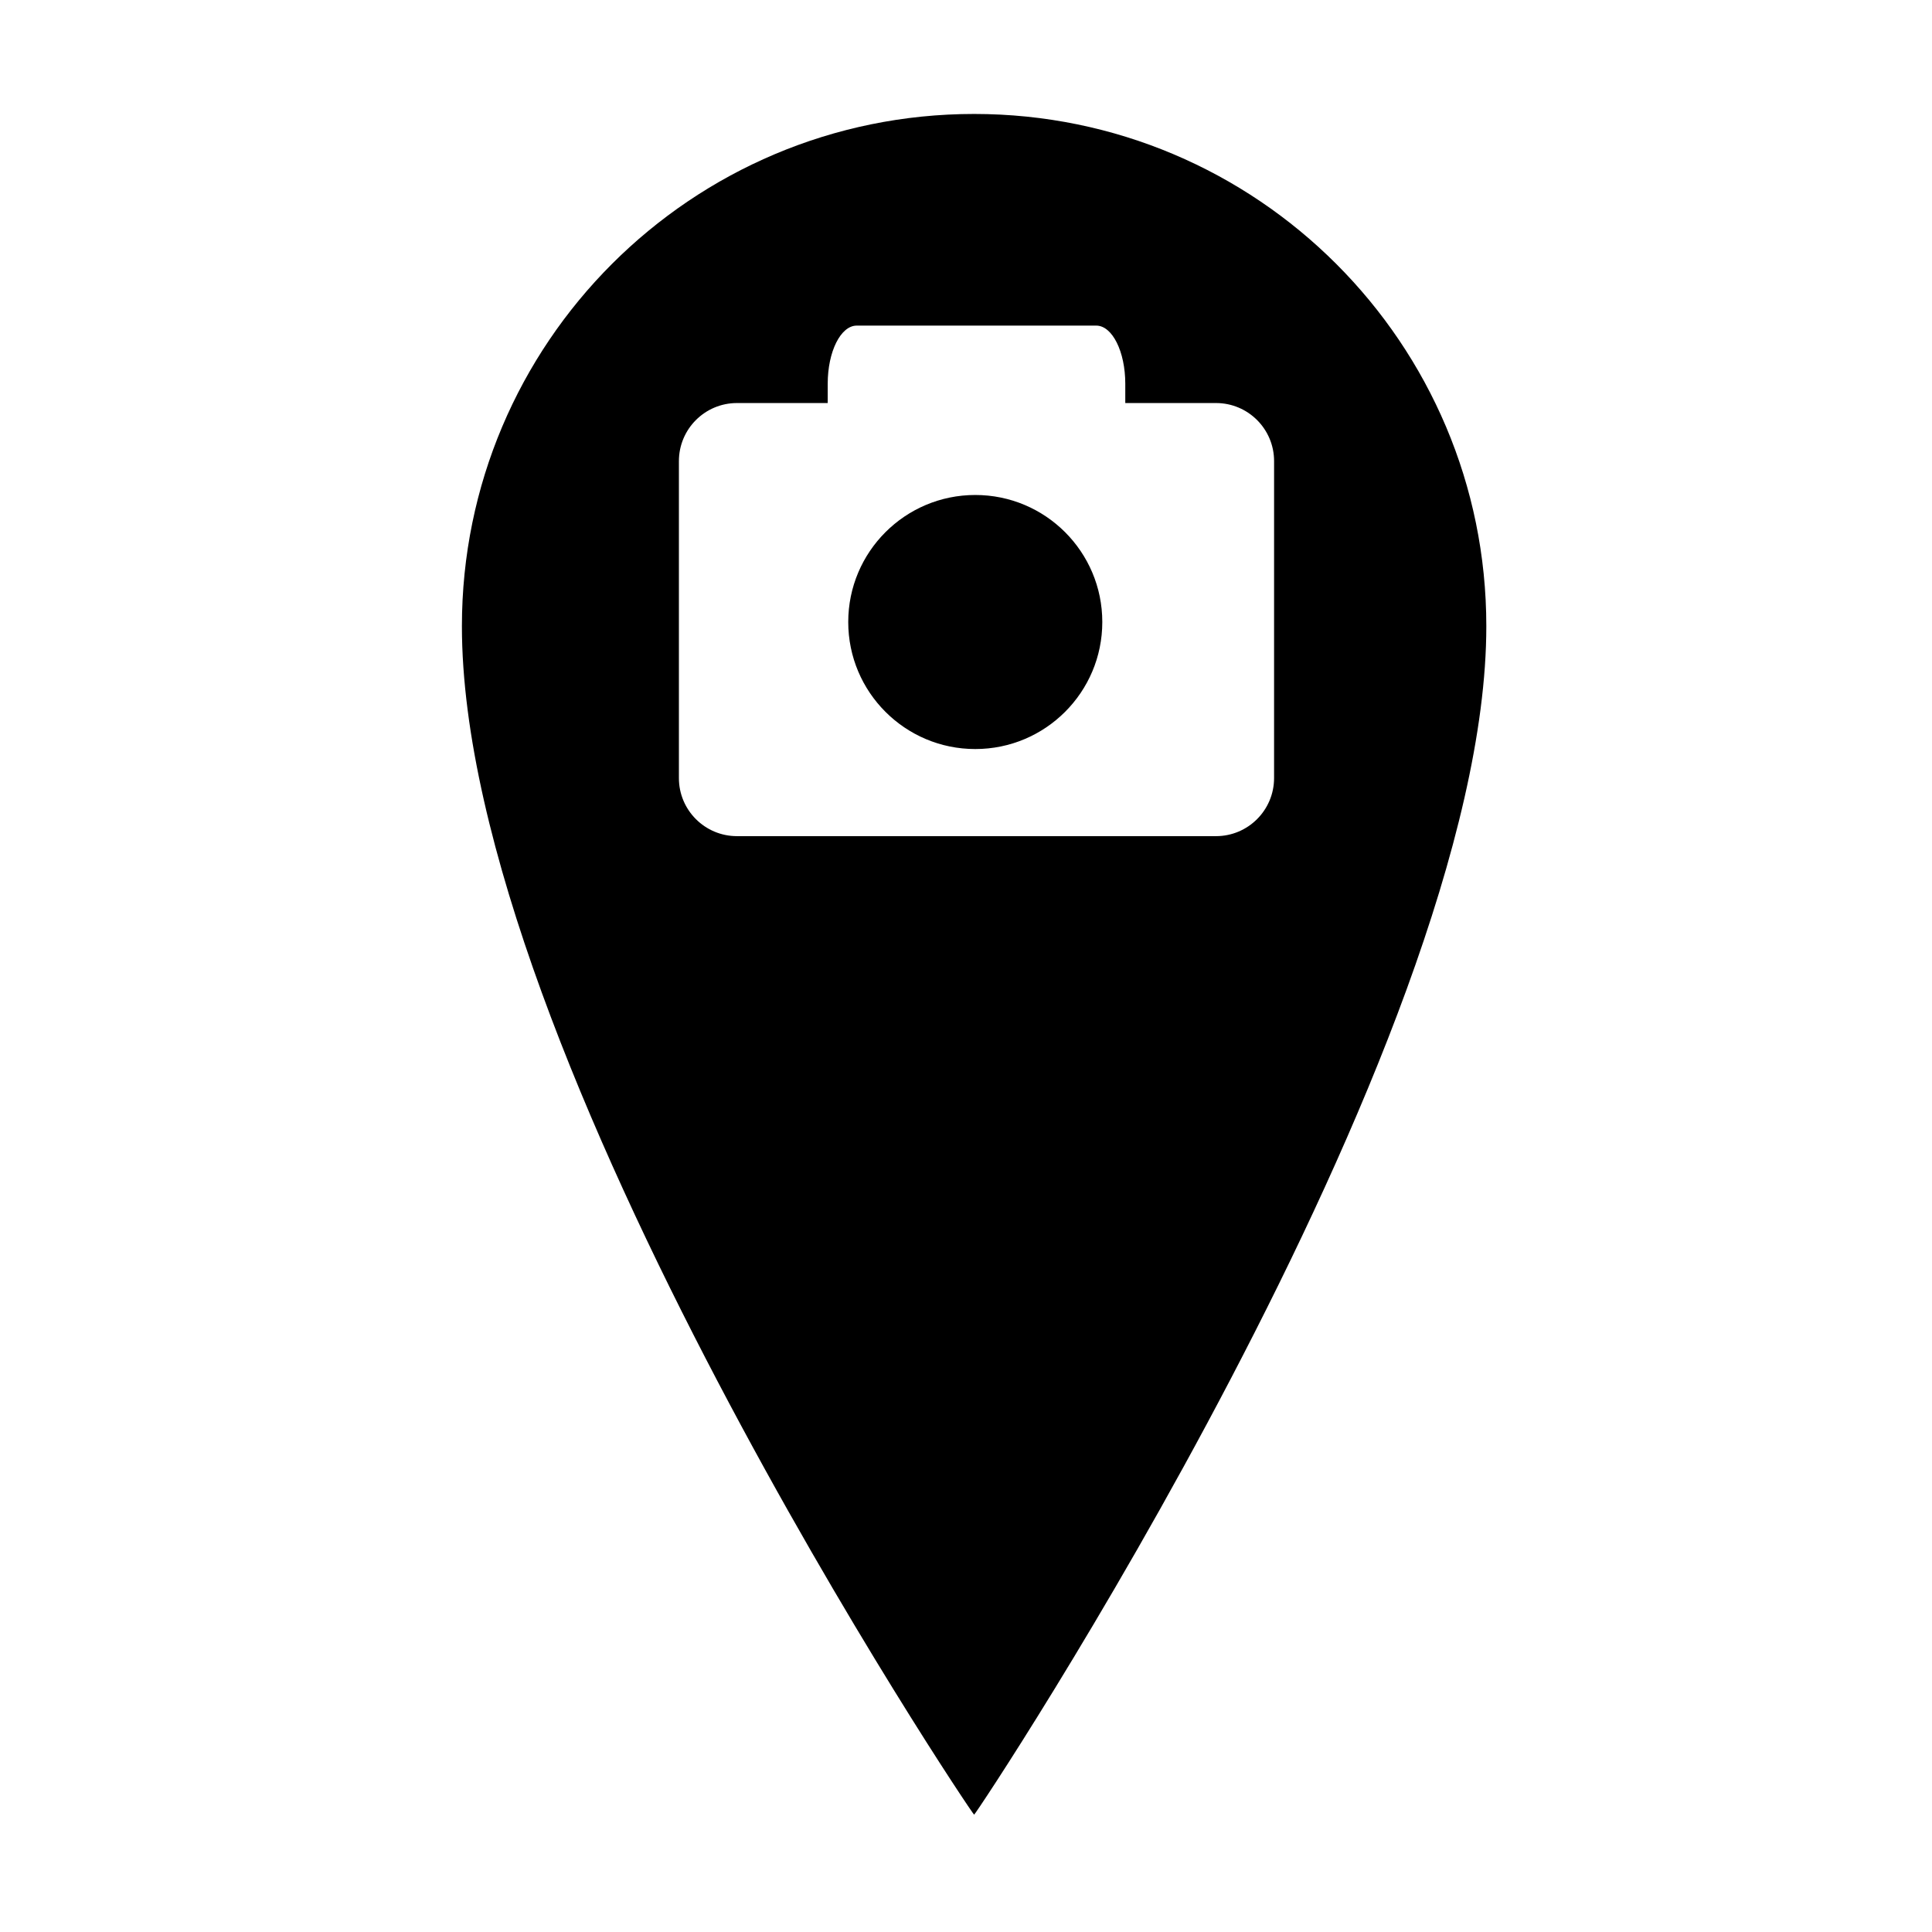
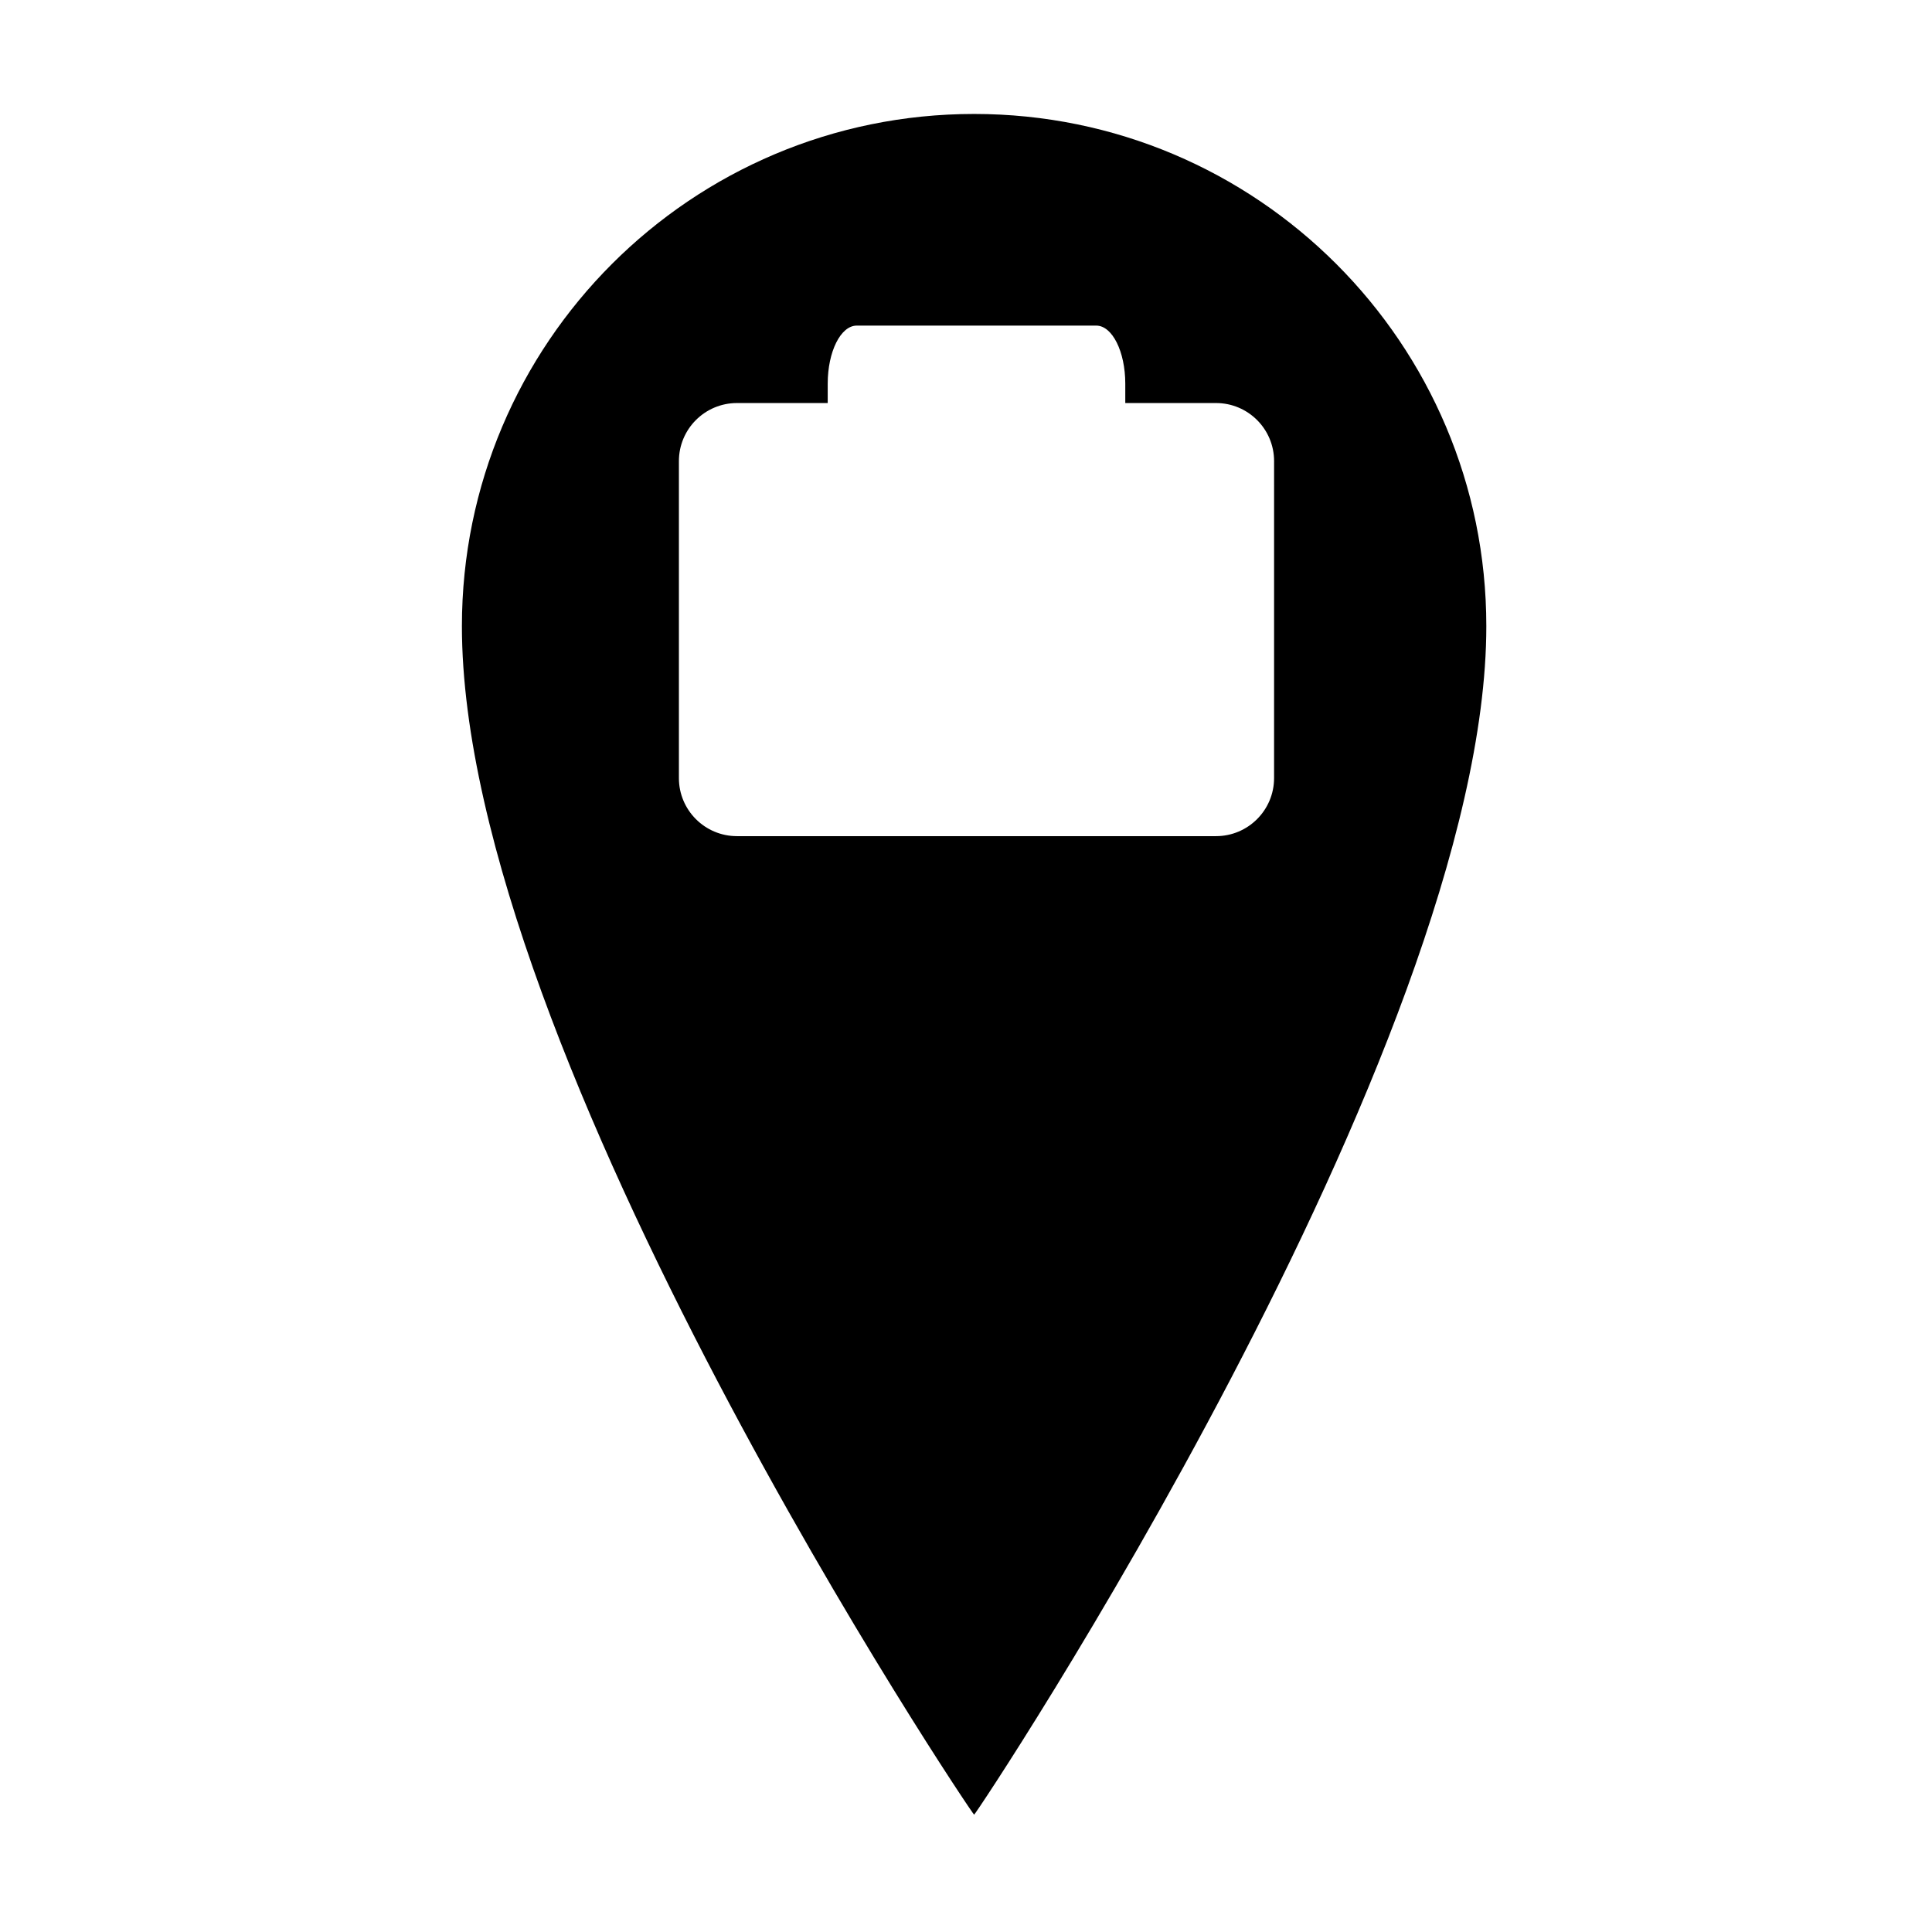
<svg xmlns="http://www.w3.org/2000/svg" fill="#000000" width="800px" height="800px" version="1.1" viewBox="144 144 512 512">
  <g>
-     <path d="m436.12 308.84c0 18.59-15.07 33.664-33.664 33.664s-33.664-15.074-33.664-33.664c0-18.594 15.07-33.664 33.664-33.664s33.664 15.07 33.664 33.664" />
    <path d="m402.15 174.2c-74.969 0-135.74 60.773-135.74 135.74 0 113.36 135.26 314.99 135.74 314.97 0.578-0.023 135.74-203.41 135.74-314.97 0-74.969-60.77-135.74-135.74-135.74zm79.492 176c0 8.496-6.891 15.387-15.387 15.387h-126.95c-8.5 0-15.391-6.891-15.387-15.387v-84c0-8.5 6.891-15.391 15.387-15.391h24.047v-5.129c0-8.5 3.445-15.391 7.691-15.391h63.477c4.246 0 7.691 6.891 7.691 15.391v5.129h24.043c8.5 0 15.391 6.891 15.391 15.391z" />
  </g>
</svg>